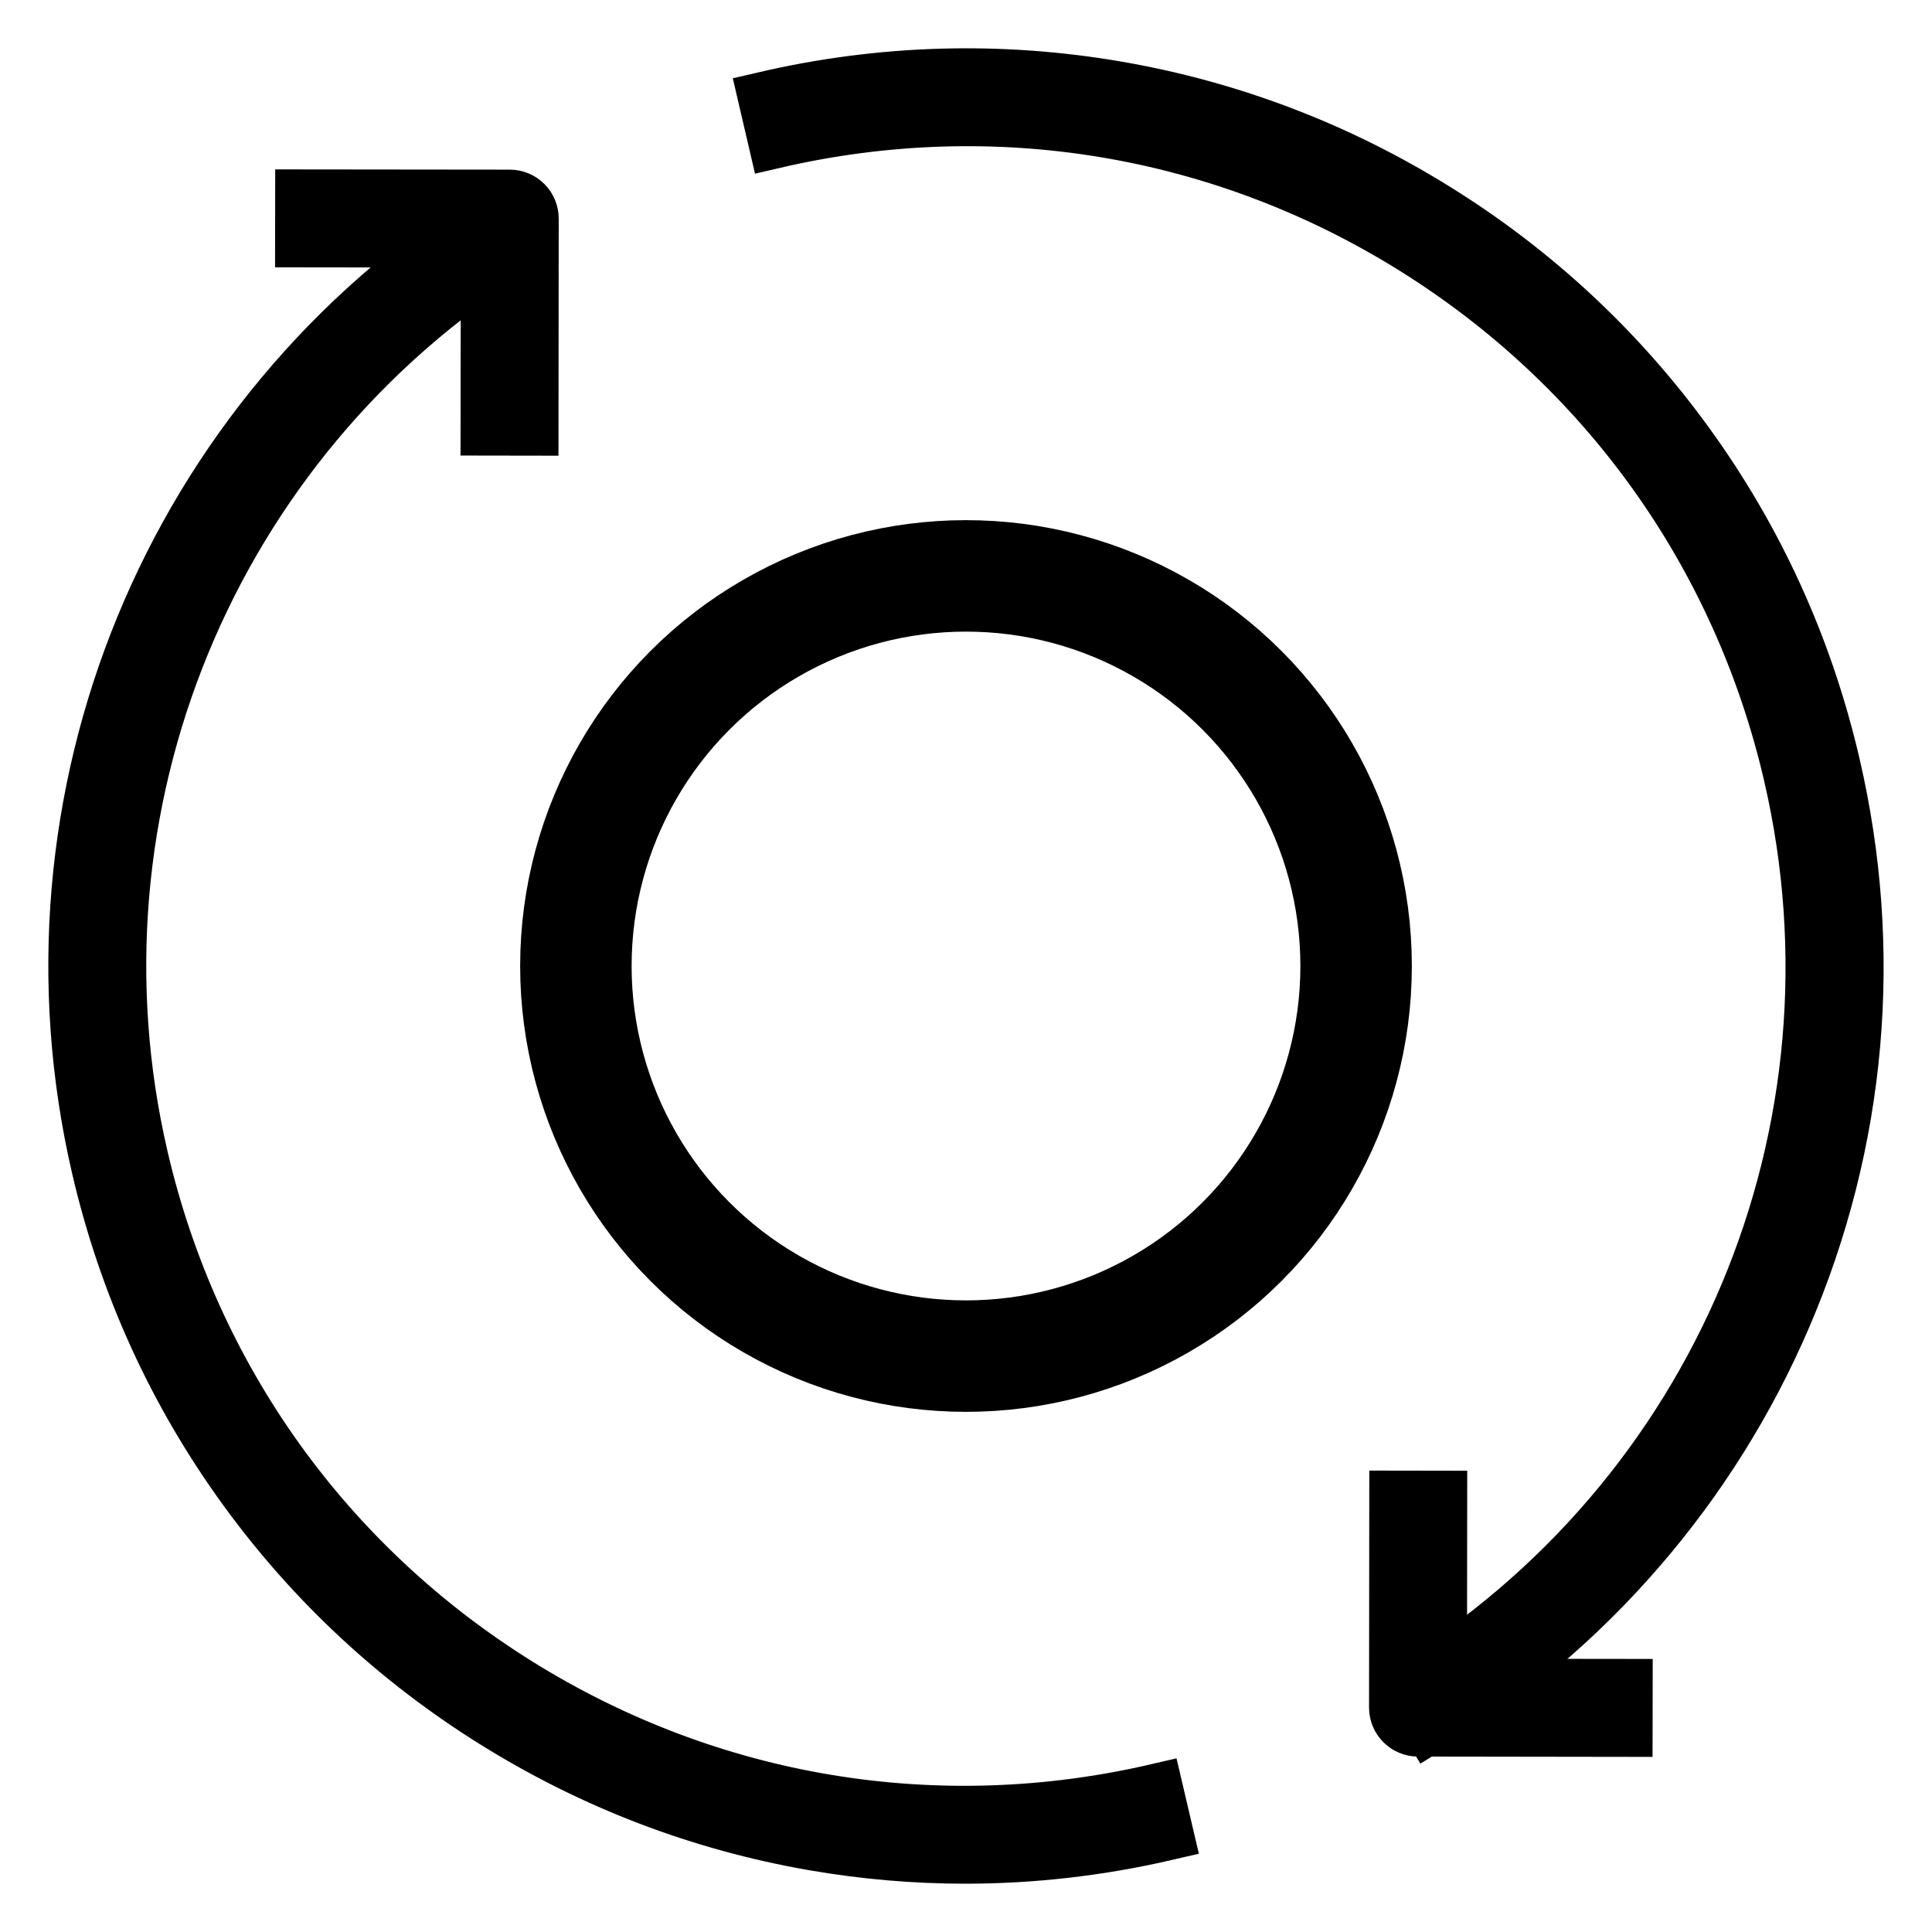
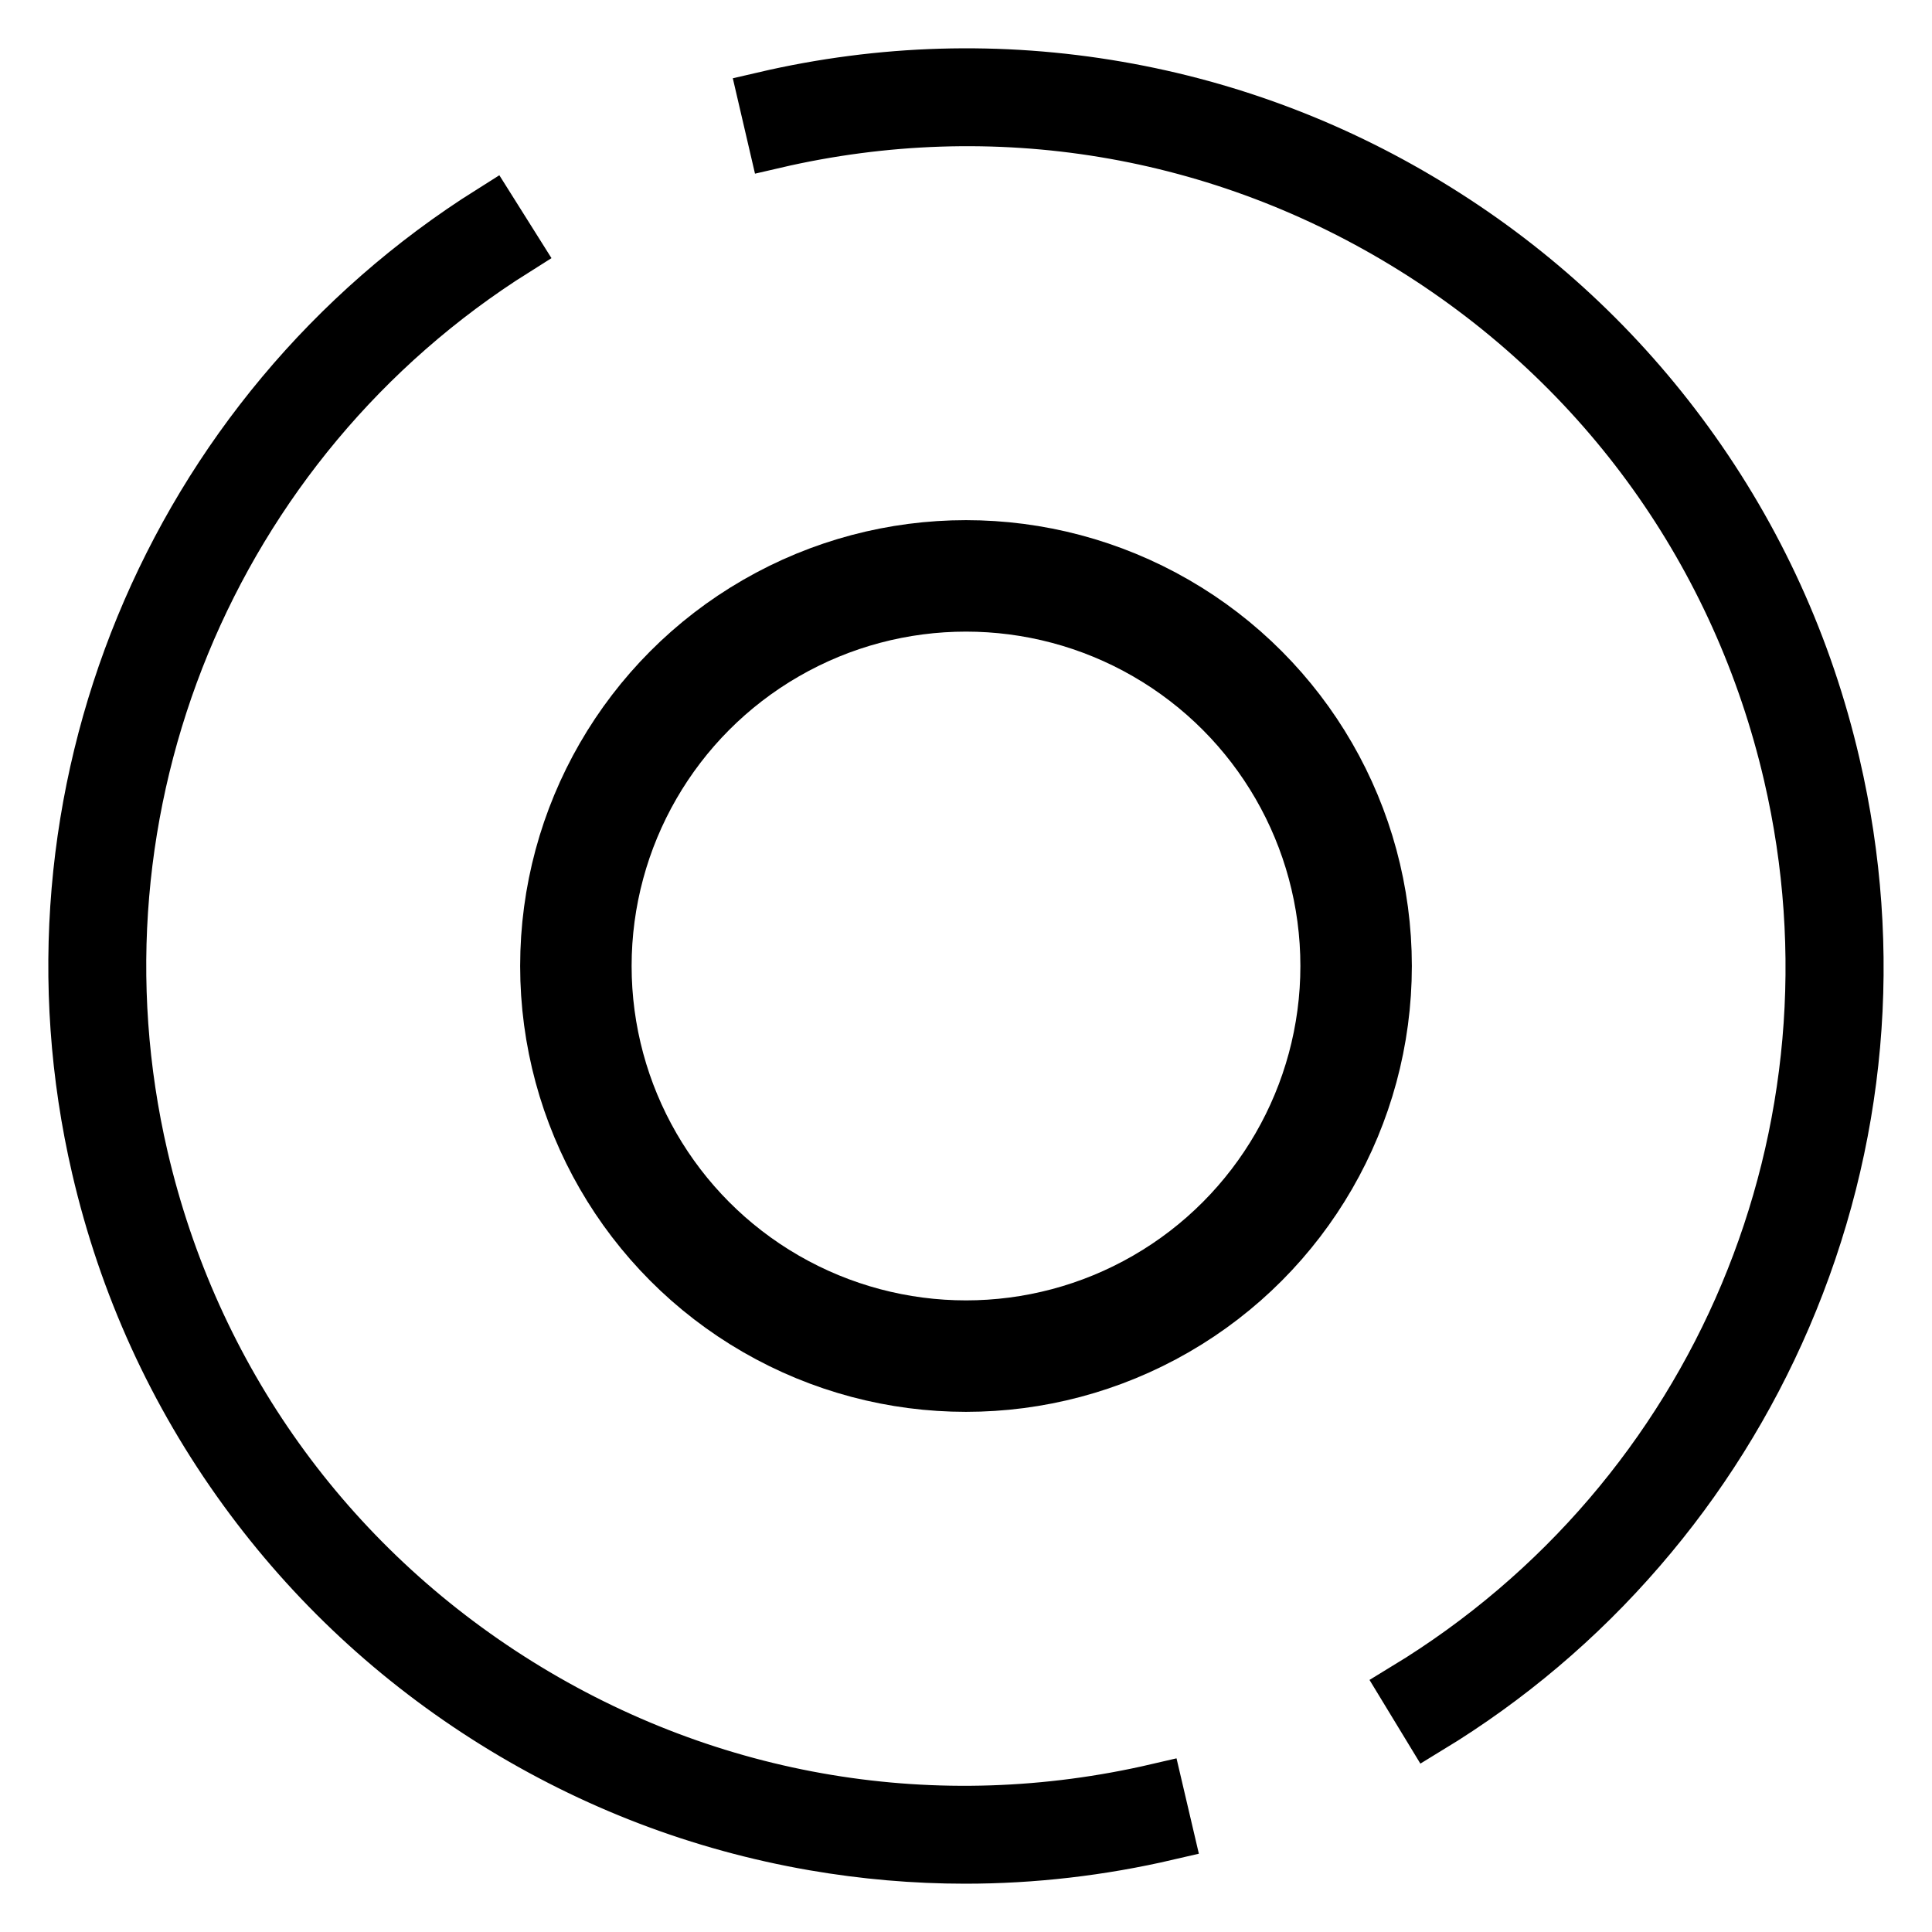
<svg xmlns="http://www.w3.org/2000/svg" width="26" height="26" viewBox="0 0 26 26" fill="none">
-   <path d="M7.166 5.782L6.548 5.781L6.551 3.251L4.052 3.248L4.053 2.63L6.861 2.633C6.943 2.633 7.021 2.666 7.079 2.724C7.137 2.782 7.169 2.861 7.169 2.943L7.166 5.782ZM21.89 23.293L19.083 23.289C18.912 23.289 18.774 23.15 18.774 22.98L18.777 20.141L19.395 20.142L19.392 22.672L21.891 22.675L21.89 23.293Z" fill="#00ADDE" stroke="black" stroke-width="0.7" />
  <circle cx="13" cy="13" r="5.25" stroke="black" stroke-width="1.5" />
-   <path d="M19.232 23.253L18.911 22.725C23.119 20.167 25.196 15.224 24.081 10.425C23.393 7.464 21.593 4.949 19.014 3.342C16.434 1.735 13.383 1.229 10.422 1.917L10.282 1.315C11.859 0.948 13.462 0.902 15.044 1.176C16.573 1.441 18.018 1.994 19.34 2.818C20.663 3.641 21.796 4.695 22.708 5.95C23.652 7.249 24.317 8.707 24.683 10.285C25.267 12.795 25.038 15.369 24.024 17.729C23.536 18.864 22.879 19.915 22.07 20.85C21.253 21.797 20.297 22.605 19.232 23.253ZM12.989 25C12.308 25 11.628 24.941 10.951 24.824C9.422 24.559 7.977 24.006 6.655 23.183C5.332 22.359 4.199 21.305 3.287 20.05C2.343 18.751 1.678 17.293 1.312 15.715C0.155 10.734 2.284 5.56 6.61 2.841L6.939 3.364C2.836 5.944 0.816 10.851 1.914 15.575C2.602 18.535 4.401 21.051 6.981 22.658C9.561 24.265 12.612 24.771 15.572 24.083L15.713 24.685C14.81 24.895 13.899 25 12.989 25Z" fill="#00ADDE" stroke="black" stroke-width="0.7" />
+   <path d="M19.232 23.253L18.911 22.725C23.119 20.167 25.196 15.224 24.081 10.425C23.393 7.464 21.593 4.949 19.014 3.342C16.434 1.735 13.383 1.229 10.422 1.917L10.282 1.315C11.859 0.948 13.462 0.902 15.044 1.176C16.573 1.441 18.018 1.994 19.34 2.818C20.663 3.641 21.796 4.695 22.708 5.95C23.652 7.249 24.317 8.707 24.683 10.285C25.267 12.795 25.038 15.369 24.024 17.729C23.536 18.864 22.879 19.915 22.07 20.85C21.253 21.797 20.297 22.605 19.232 23.253ZM12.989 25C12.308 25 11.628 24.941 10.951 24.824C9.422 24.559 7.977 24.006 6.655 23.183C5.332 22.359 4.199 21.305 3.287 20.05C2.343 18.751 1.678 17.293 1.312 15.715C0.155 10.734 2.284 5.56 6.61 2.841L6.939 3.364C2.836 5.944 0.816 10.851 1.914 15.575C2.602 18.535 4.401 21.051 6.981 22.658C9.561 24.265 12.612 24.771 15.572 24.083L15.713 24.685C14.81 24.895 13.899 25 12.989 25" fill="#00ADDE" stroke="black" stroke-width="0.7" />
</svg>